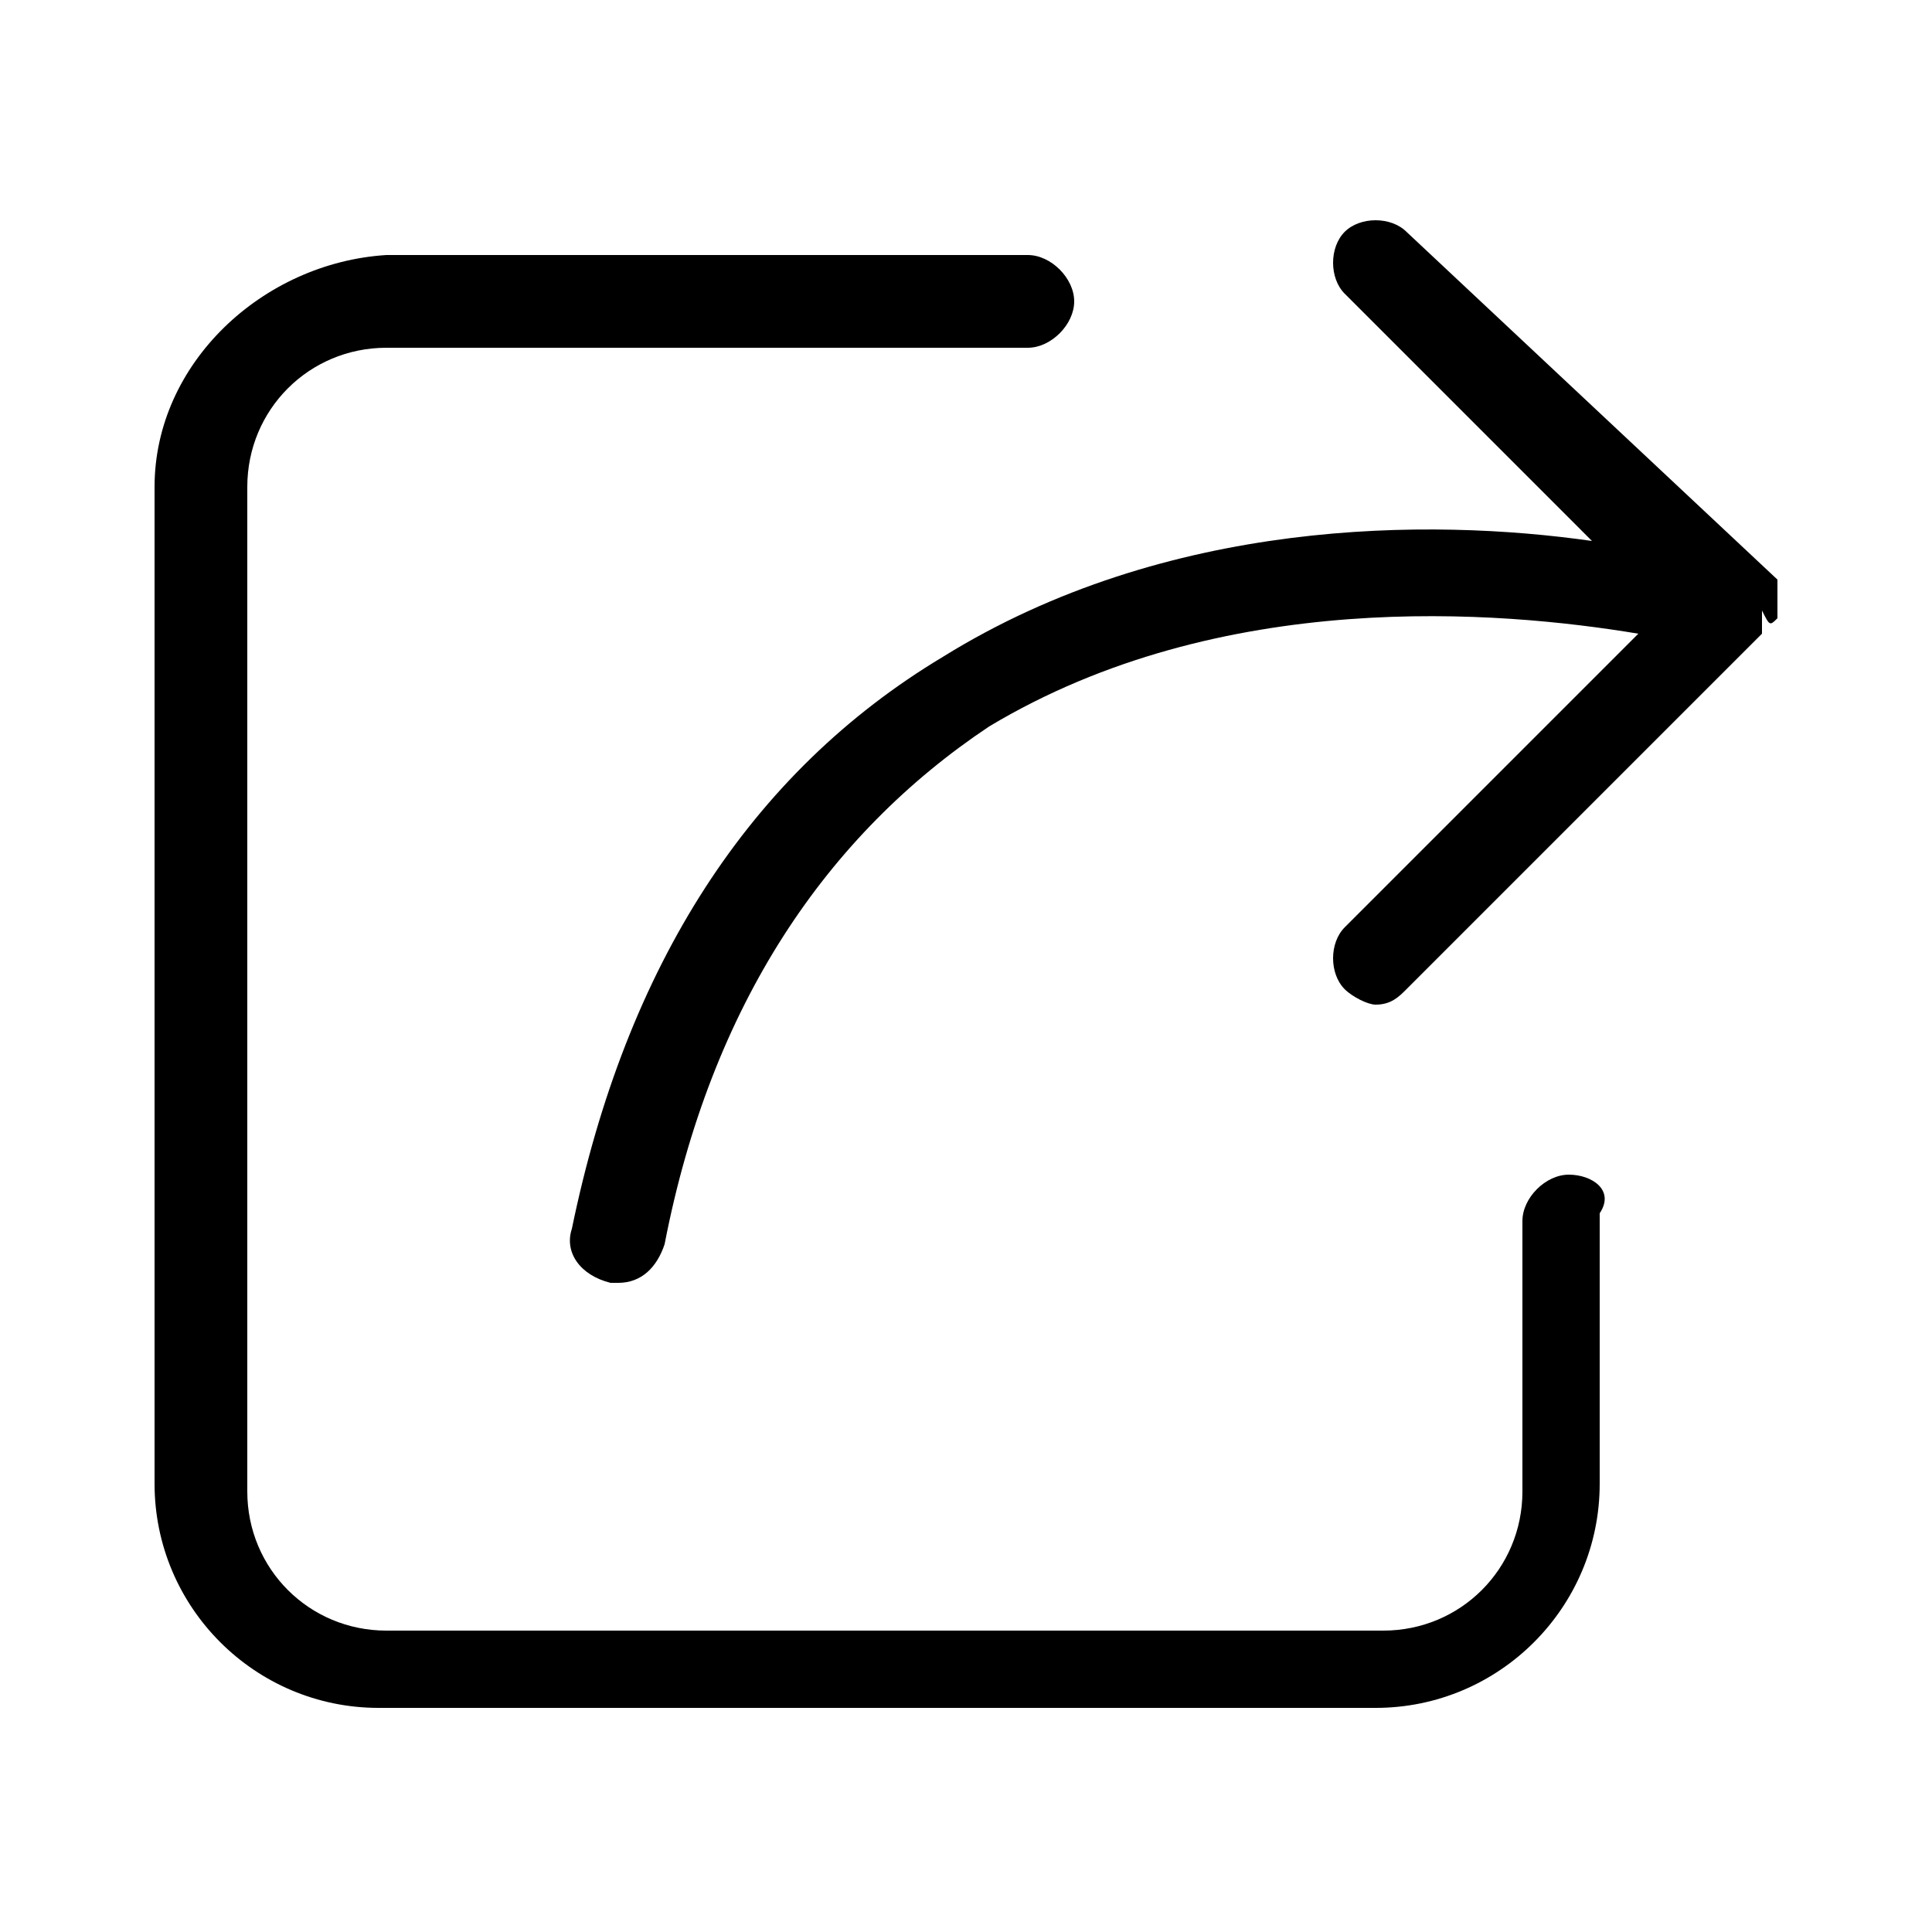
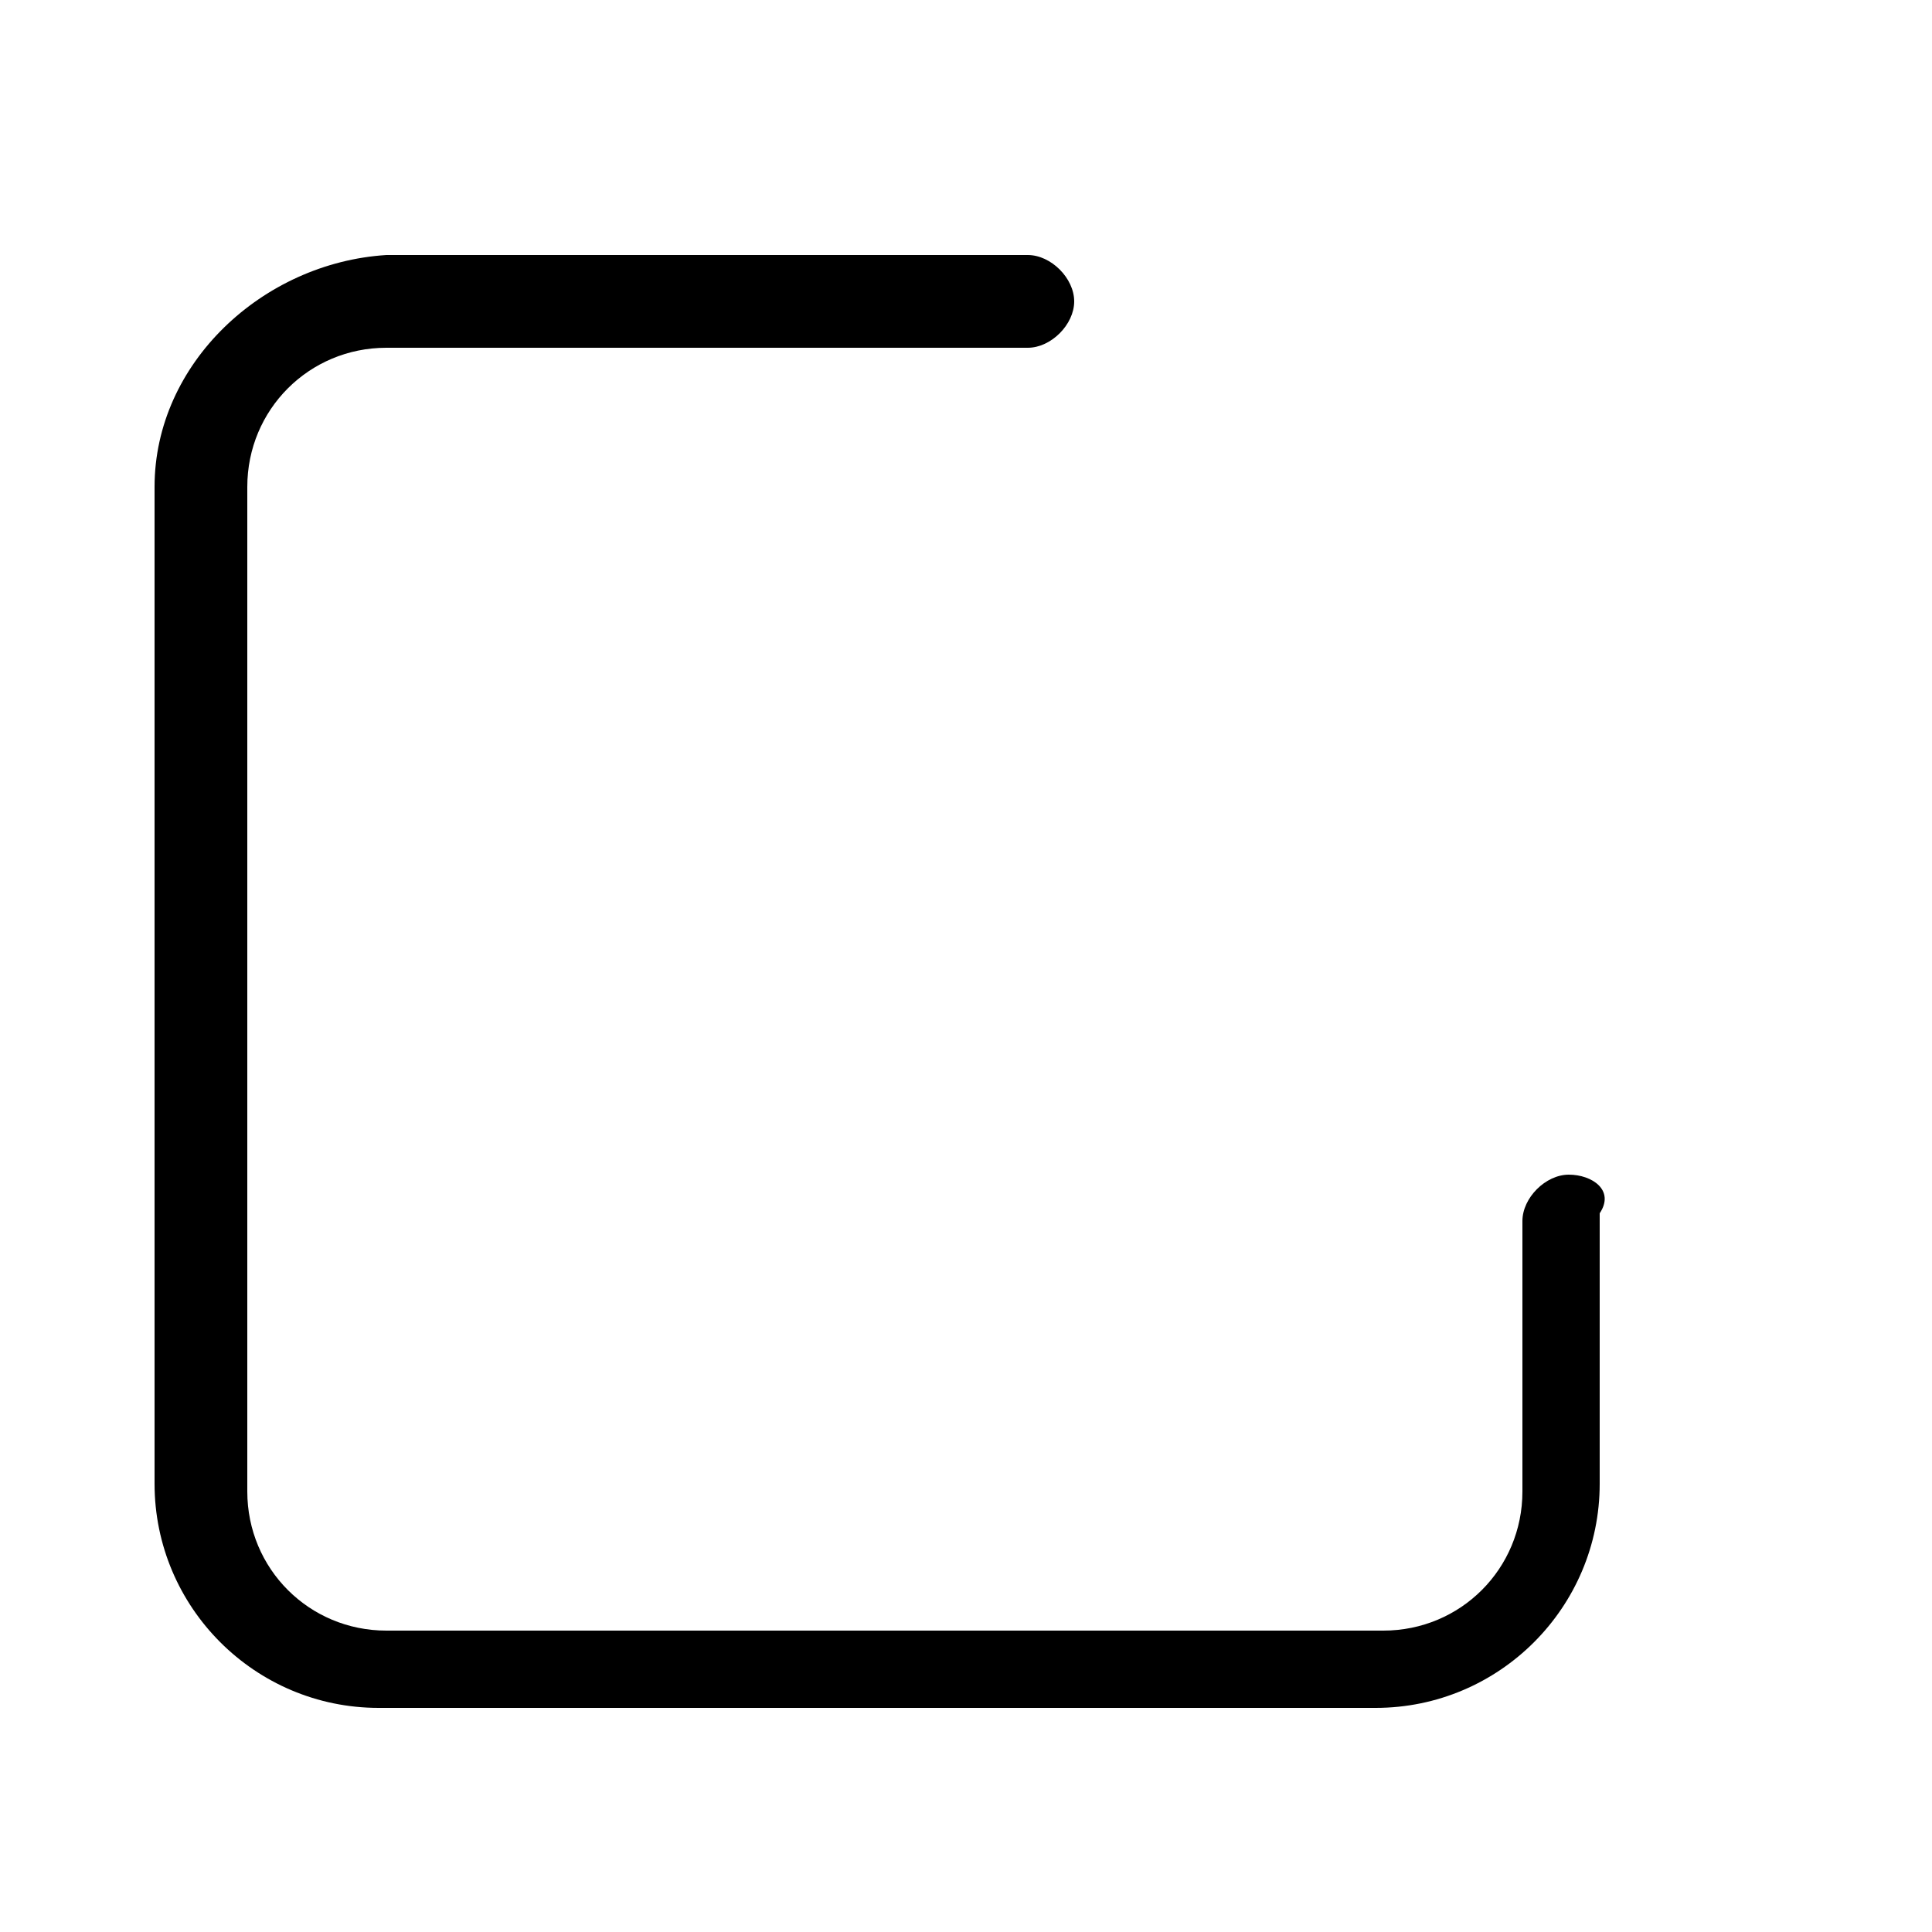
<svg xmlns="http://www.w3.org/2000/svg" version="1.1" x="0px" y="0px" viewBox="0 0 25 25" enable-background="new 0 0 25 25" xml:space="preserve">
  <g id="Слой_1">
    <g>
      <g>
        <path d="M20.3,15.2c-0.3,0-0.6,0.3-0.6,0.6v3.5c0,1-0.8,1.8-1.8,1.8H5c-1,0-1.8-0.8-1.8-1.8V6.3c0-1,0.8-1.8,1.8-1.8h8.3     c0.3,0,0.6-0.3,0.6-0.6s-0.3-0.6-0.6-0.6H5C3.4,3.4,2,4.7,2,6.3v12.9c0,1.6,1.3,2.9,2.9,2.9h12.9c1.6,0,2.9-1.3,2.9-2.9v-3.5     C20.9,15.4,20.6,15.2,20.3,15.2z" />
      </g>
      <g>
-         <path d="M23,8C23,8,23,8,23,8c0-0.1,0-0.1,0-0.1c0,0,0,0,0-0.1c0,0,0,0,0-0.1c0,0,0,0,0-0.1c0,0,0,0,0-0.1c0,0,0,0,0,0     c0,0,0,0,0,0c0,0,0,0,0,0L18.2,3c-0.2-0.2-0.6-0.2-0.8,0c-0.2,0.2-0.2,0.6,0,0.8l3.2,3.2c-2.1-0.3-5.5-0.3-8.4,1.5     c-2.5,1.5-4.1,4-4.8,7.4c-0.1,0.3,0.1,0.6,0.5,0.7c0,0,0.1,0,0.1,0c0.3,0,0.5-0.2,0.6-0.5c0.6-3.1,2.1-5.3,4.2-6.7     c3-1.8,6.6-1.5,8.4-1.2l-3.8,3.8c-0.2,0.2-0.2,0.6,0,0.8c0.1,0.1,0.3,0.2,0.4,0.2c0.2,0,0.3-0.1,0.4-0.2l4.6-4.6c0,0,0,0,0,0     c0,0,0,0,0-0.1c0,0,0,0,0,0c0,0,0,0,0-0.1c0,0,0,0,0-0.1c0,0,0,0,0,0c0,0,0,0,0,0C22.9,8.1,22.9,8.1,23,8C23,8.1,23,8,23,8z" />
-       </g>
+         </g>
    </g>
  </g>
  <g id="Слой_2" display="none">
</g>
  <g id="Слой_3" display="none">
</g>
</svg>